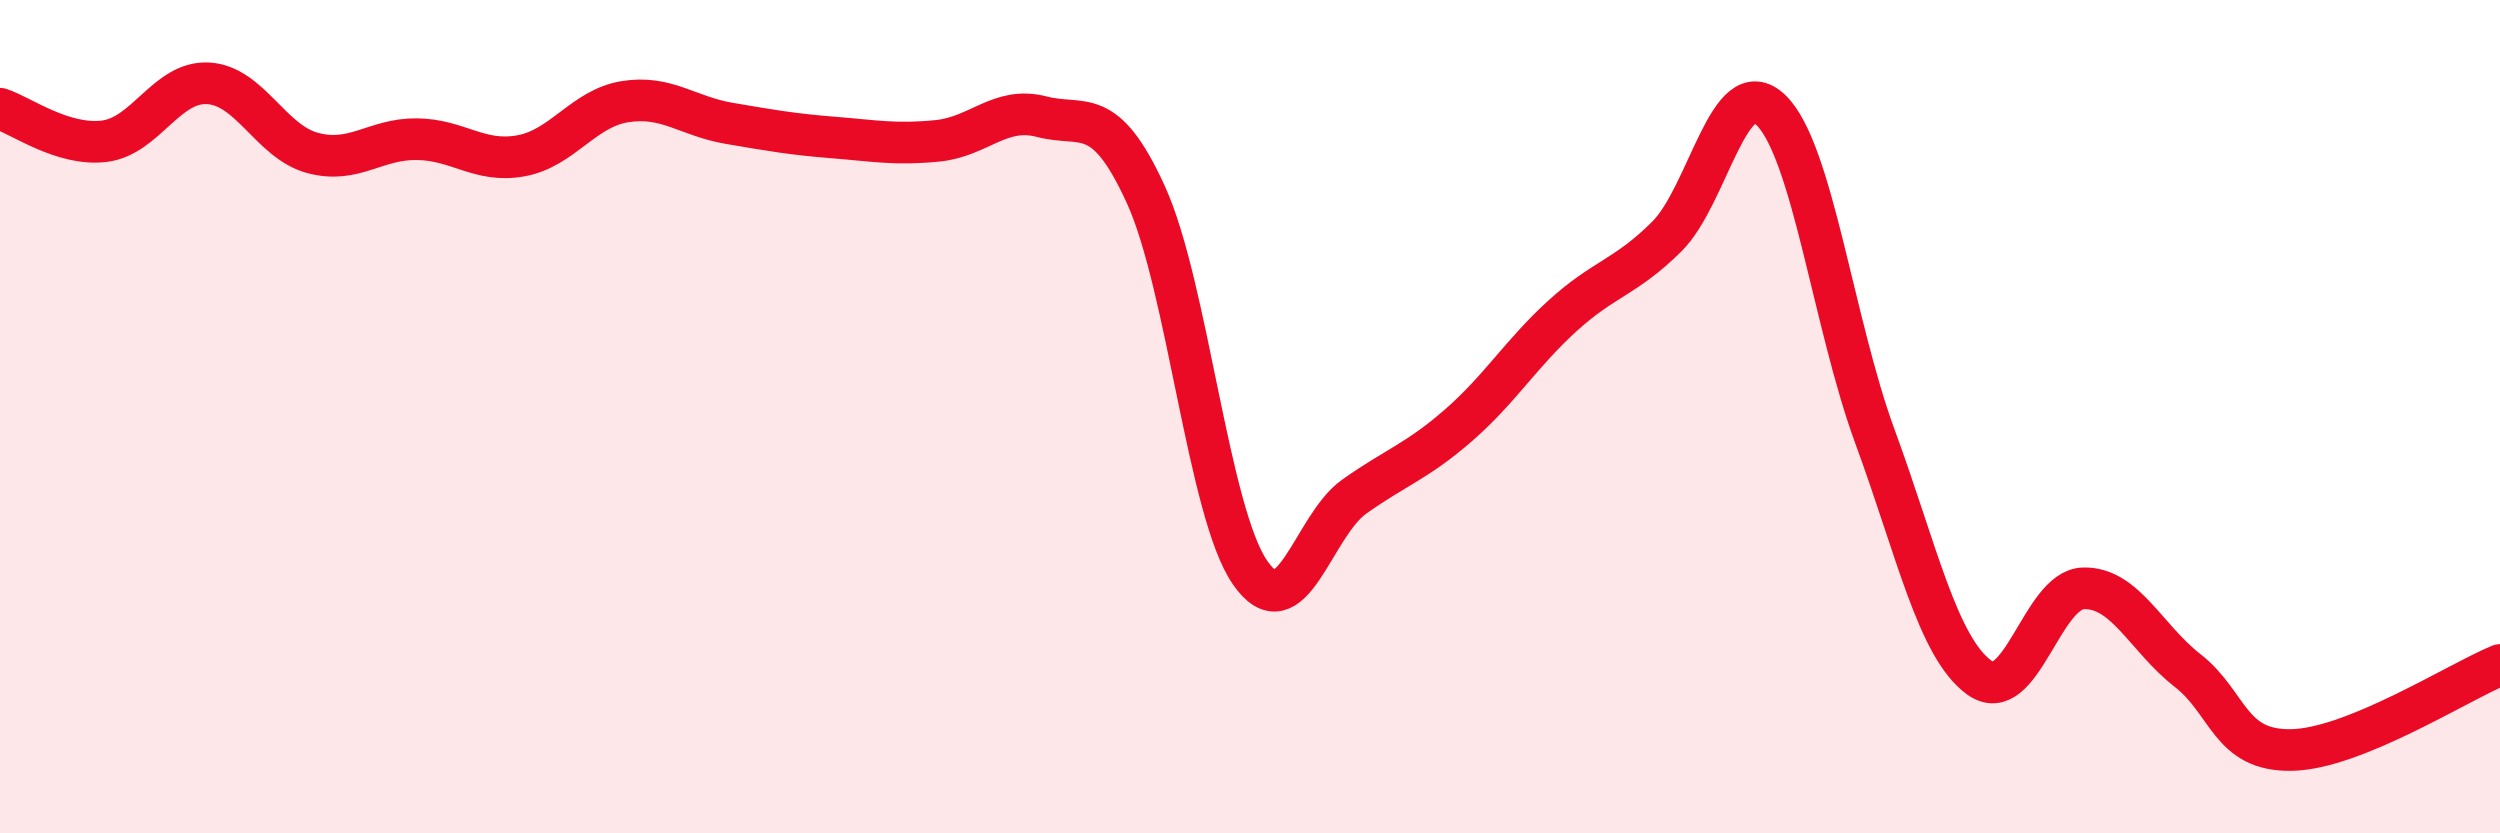
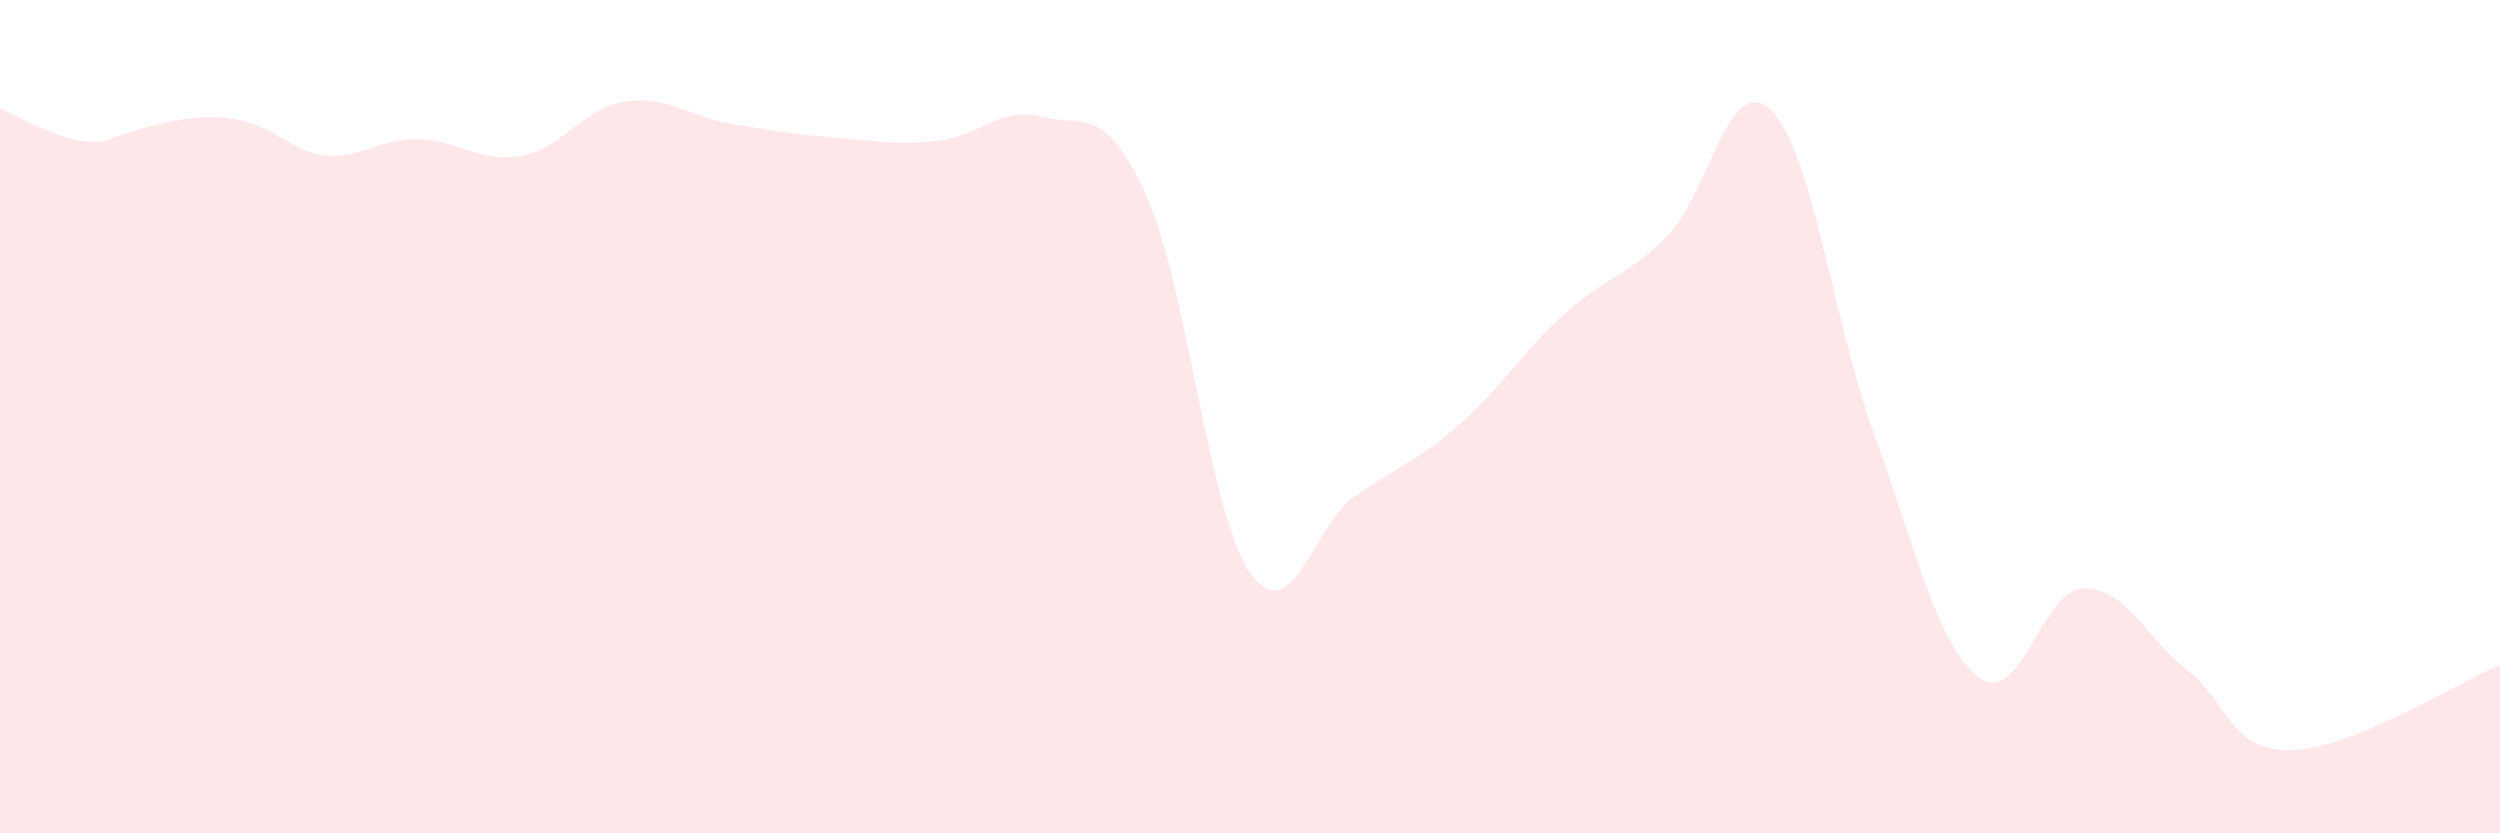
<svg xmlns="http://www.w3.org/2000/svg" width="60" height="20" viewBox="0 0 60 20">
-   <path d="M 0,2.61 C 0.5,2.77 1.5,3.51 2.5,3.39 C 3.5,3.27 4,1.94 5,2 C 6,2.06 6.5,3.4 7.5,3.67 C 8.5,3.94 9,3.33 10,3.34 C 11,3.35 11.5,3.92 12.5,3.74 C 13.5,3.56 14,2.6 15,2.44 C 16,2.28 16.5,2.79 17.5,2.96 C 18.5,3.13 19,3.22 20,3.3 C 21,3.38 21.5,3.48 22.5,3.38 C 23.5,3.28 24,2.54 25,2.8 C 26,3.06 26.5,2.48 27.5,4.67 C 28.5,6.86 29,12.29 30,13.74 C 31,15.19 31.5,12.63 32.5,11.92 C 33.5,11.21 34,11.08 35,10.21 C 36,9.34 36.5,8.49 37.5,7.58 C 38.5,6.67 39,6.67 40,5.68 C 41,4.69 41.5,1.68 42.5,2.64 C 43.5,3.6 44,7.76 45,10.48 C 46,13.2 46.5,15.53 47.5,16.26 C 48.5,16.99 49,14.15 50,14.12 C 51,14.09 51.5,15.31 52.5,16.09 C 53.5,16.87 53.5,18.03 55,18 C 56.5,17.97 59,16.37 60,15.96L60 20L0 20Z" fill="#EB0A25" opacity="0.1" stroke-linecap="round" stroke-linejoin="round" />
-   <path d="M 0,2.61 C 0.5,2.77 1.5,3.51 2.5,3.39 C 3.5,3.27 4,1.94 5,2 C 6,2.06 6.5,3.4 7.5,3.67 C 8.5,3.94 9,3.33 10,3.34 C 11,3.35 11.5,3.92 12.5,3.74 C 13.5,3.56 14,2.6 15,2.44 C 16,2.28 16.5,2.79 17.5,2.96 C 18.5,3.13 19,3.22 20,3.3 C 21,3.38 21.5,3.48 22.5,3.38 C 23.5,3.28 24,2.54 25,2.8 C 26,3.06 26.5,2.48 27.5,4.67 C 28.5,6.86 29,12.29 30,13.74 C 31,15.19 31.5,12.63 32.5,11.92 C 33.5,11.21 34,11.08 35,10.21 C 36,9.34 36.5,8.49 37.5,7.58 C 38.5,6.67 39,6.67 40,5.68 C 41,4.69 41.5,1.68 42.5,2.64 C 43.5,3.6 44,7.76 45,10.48 C 46,13.2 46.5,15.53 47.5,16.26 C 48.5,16.99 49,14.15 50,14.12 C 51,14.09 51.5,15.31 52.5,16.09 C 53.5,16.87 53.5,18.03 55,18 C 56.5,17.97 59,16.37 60,15.96" stroke="#EB0A25" stroke-width="1" fill="none" stroke-linecap="round" stroke-linejoin="round" />
+   <path d="M 0,2.61 C 0.5,2.77 1.5,3.51 2.5,3.39 C 6,2.06 6.5,3.4 7.5,3.67 C 8.5,3.94 9,3.33 10,3.34 C 11,3.35 11.5,3.92 12.5,3.74 C 13.5,3.56 14,2.6 15,2.44 C 16,2.28 16.5,2.79 17.5,2.96 C 18.5,3.13 19,3.22 20,3.3 C 21,3.38 21.5,3.48 22.5,3.38 C 23.5,3.28 24,2.54 25,2.8 C 26,3.06 26.5,2.48 27.5,4.67 C 28.5,6.86 29,12.29 30,13.74 C 31,15.19 31.5,12.63 32.5,11.92 C 33.5,11.21 34,11.08 35,10.21 C 36,9.34 36.5,8.49 37.5,7.58 C 38.5,6.67 39,6.67 40,5.68 C 41,4.69 41.5,1.68 42.5,2.64 C 43.5,3.6 44,7.76 45,10.48 C 46,13.2 46.5,15.53 47.5,16.26 C 48.5,16.99 49,14.15 50,14.12 C 51,14.09 51.5,15.31 52.5,16.09 C 53.5,16.87 53.5,18.03 55,18 C 56.5,17.97 59,16.37 60,15.96L60 20L0 20Z" fill="#EB0A25" opacity="0.1" stroke-linecap="round" stroke-linejoin="round" />
</svg>